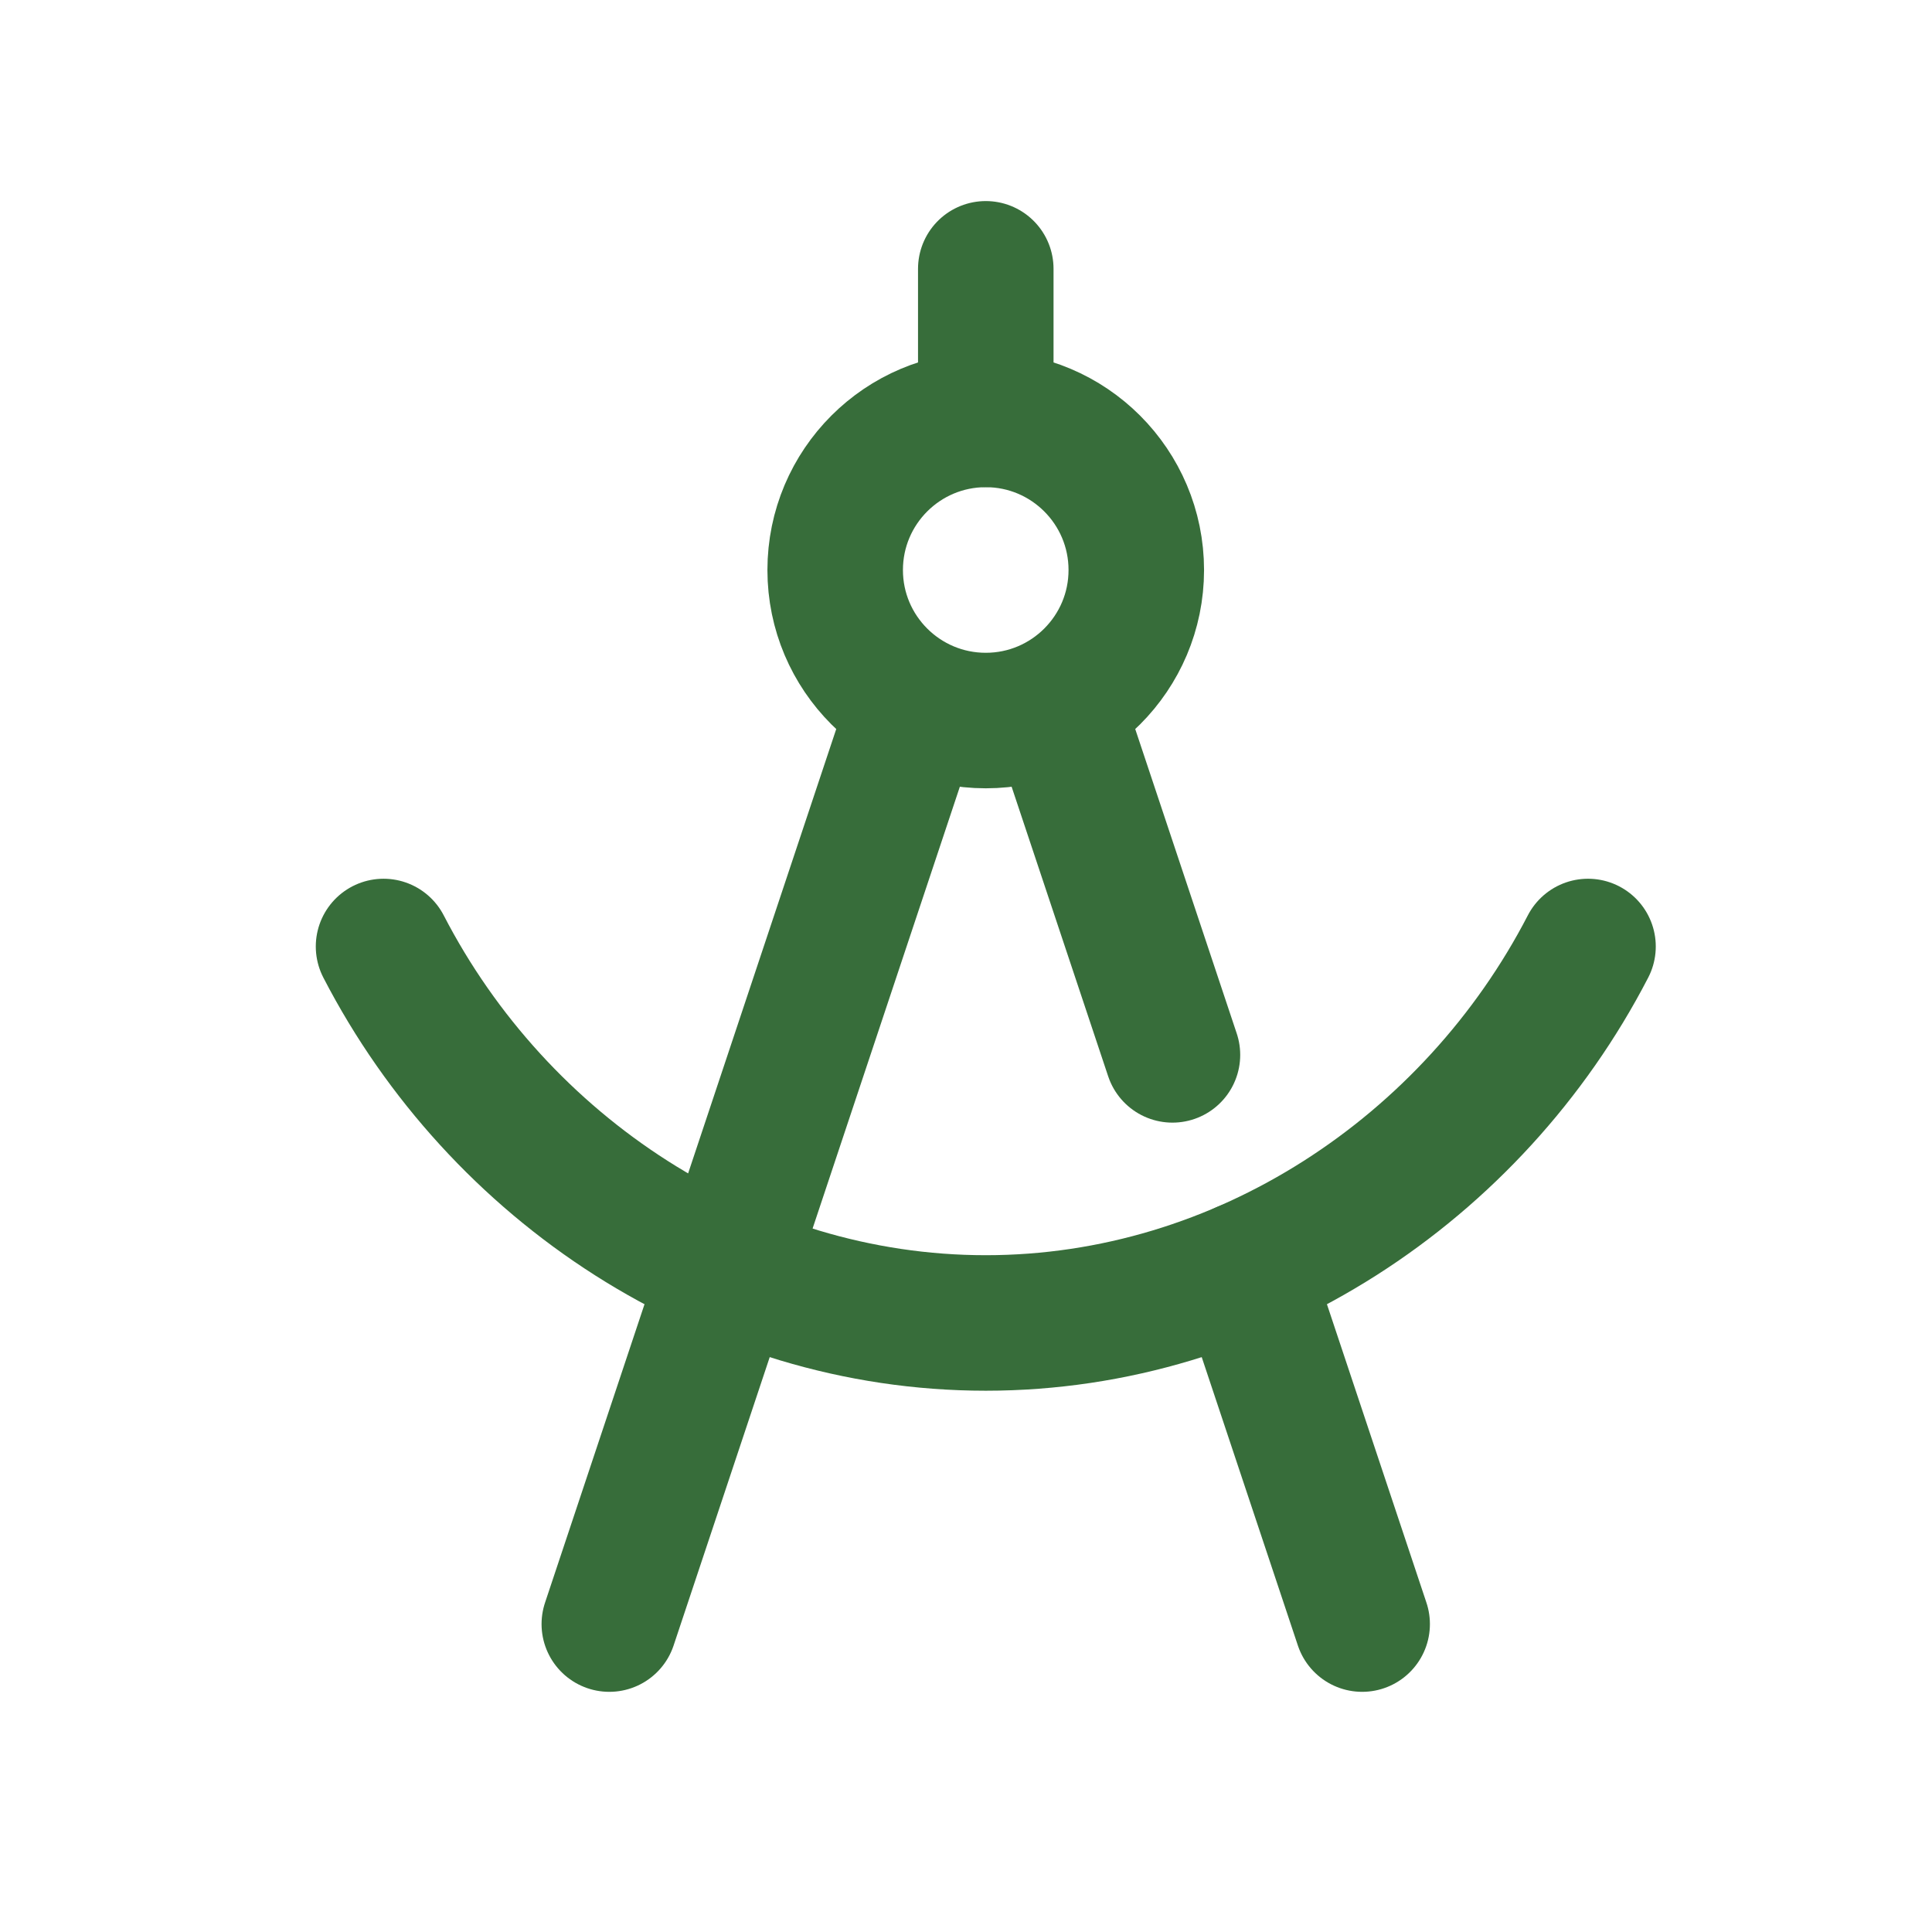
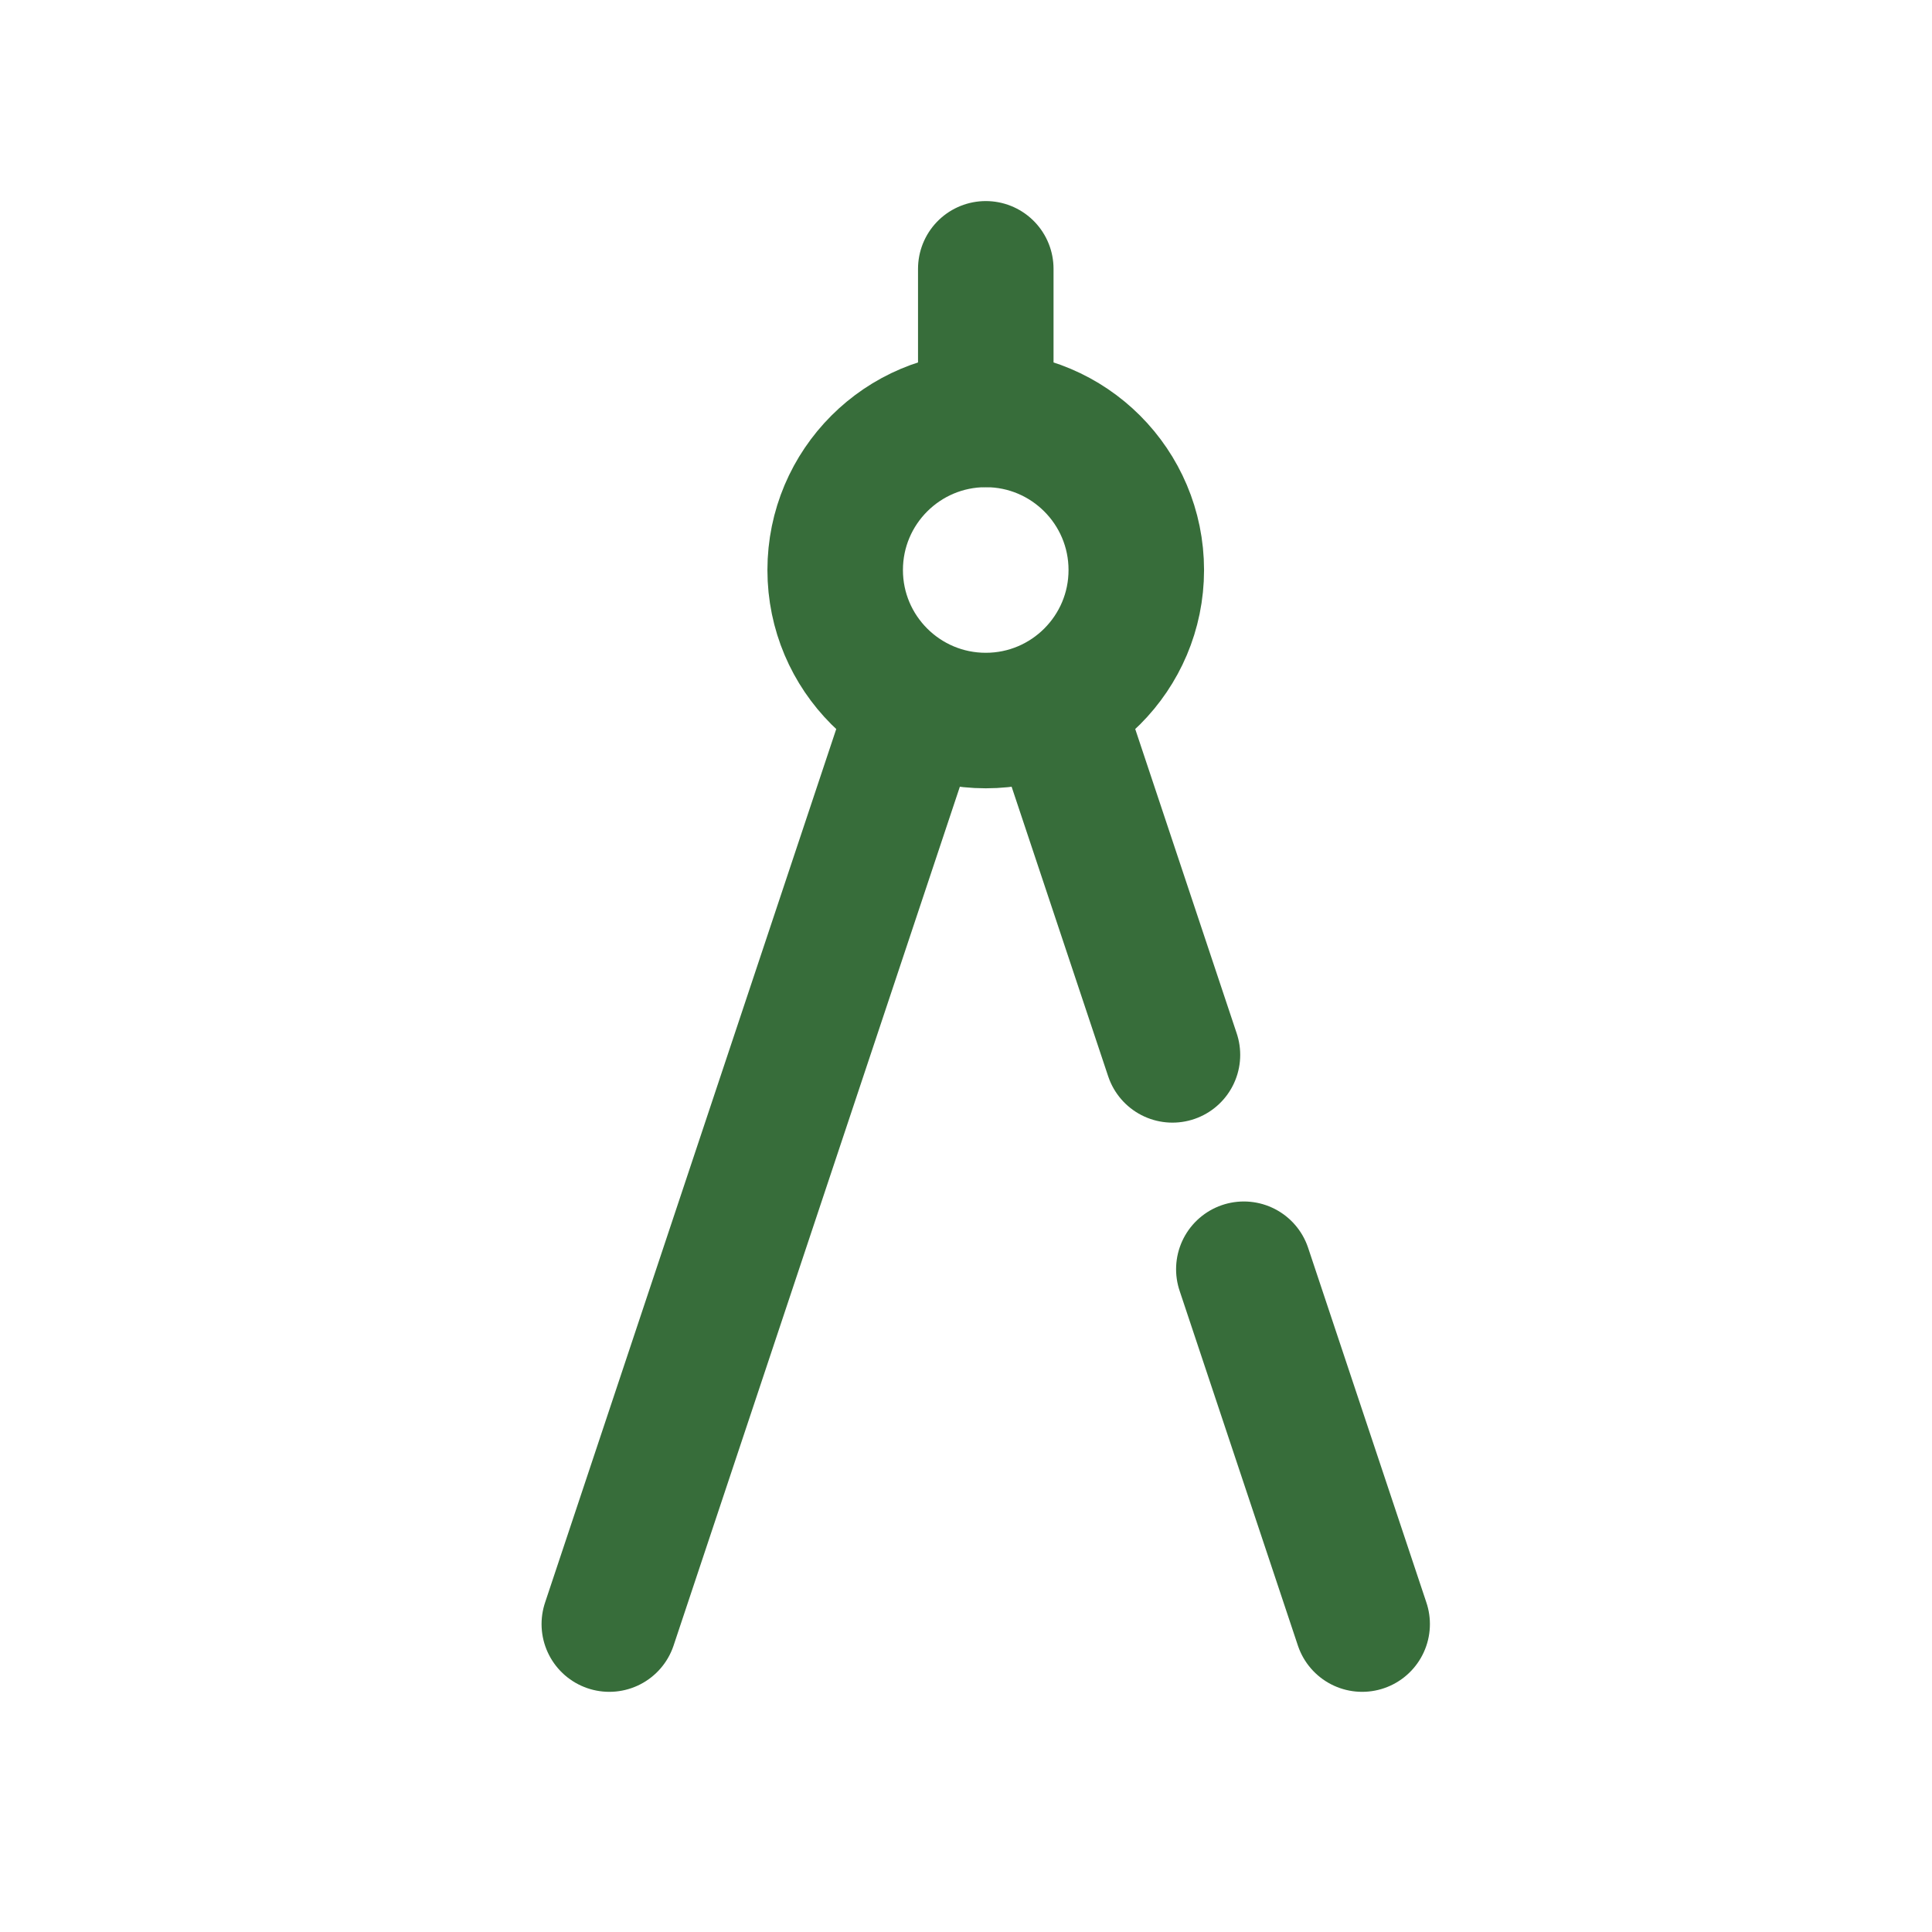
<svg xmlns="http://www.w3.org/2000/svg" width="21" height="21" viewBox="0 0 21 21" fill="none">
  <g clip-path="url(#clip0_394_7155)">
    <path d="M13.52 13.796L14.806 17.653M6.623 17.653L9.896 7.834L6.623 17.653ZM11.533 7.834L12.744 11.466L11.533 7.834Z" stroke="#376D3A" stroke-width="1.473" stroke-linecap="round" stroke-linejoin="round" />
    <path d="M10.715 7.832C11.618 7.832 12.351 7.099 12.351 6.196C12.351 5.292 11.618 4.559 10.715 4.559C9.811 4.559 9.078 5.292 9.078 6.196C9.078 7.099 9.811 7.832 10.715 7.832Z" stroke="#376D3A" stroke-width="1.473" stroke-linecap="round" stroke-linejoin="round" />
-     <path d="M4.169 10.288C5.418 12.706 7.923 14.38 10.715 14.38C13.505 14.38 16.012 12.704 17.261 10.288" stroke="#376D3A" stroke-width="1.473" stroke-linecap="round" stroke-linejoin="round" />
    <path d="M10.715 4.558V2.922" stroke="#376D3A" stroke-width="1.473" stroke-linecap="round" stroke-linejoin="round" />
  </g>
  <defs>
    <clipPath id="clip0_394_7155">
      <rect width="19.639" height="19.639" fill="white" transform="translate(0.896 0.466)" />
    </clipPath>
  </defs>
</svg>